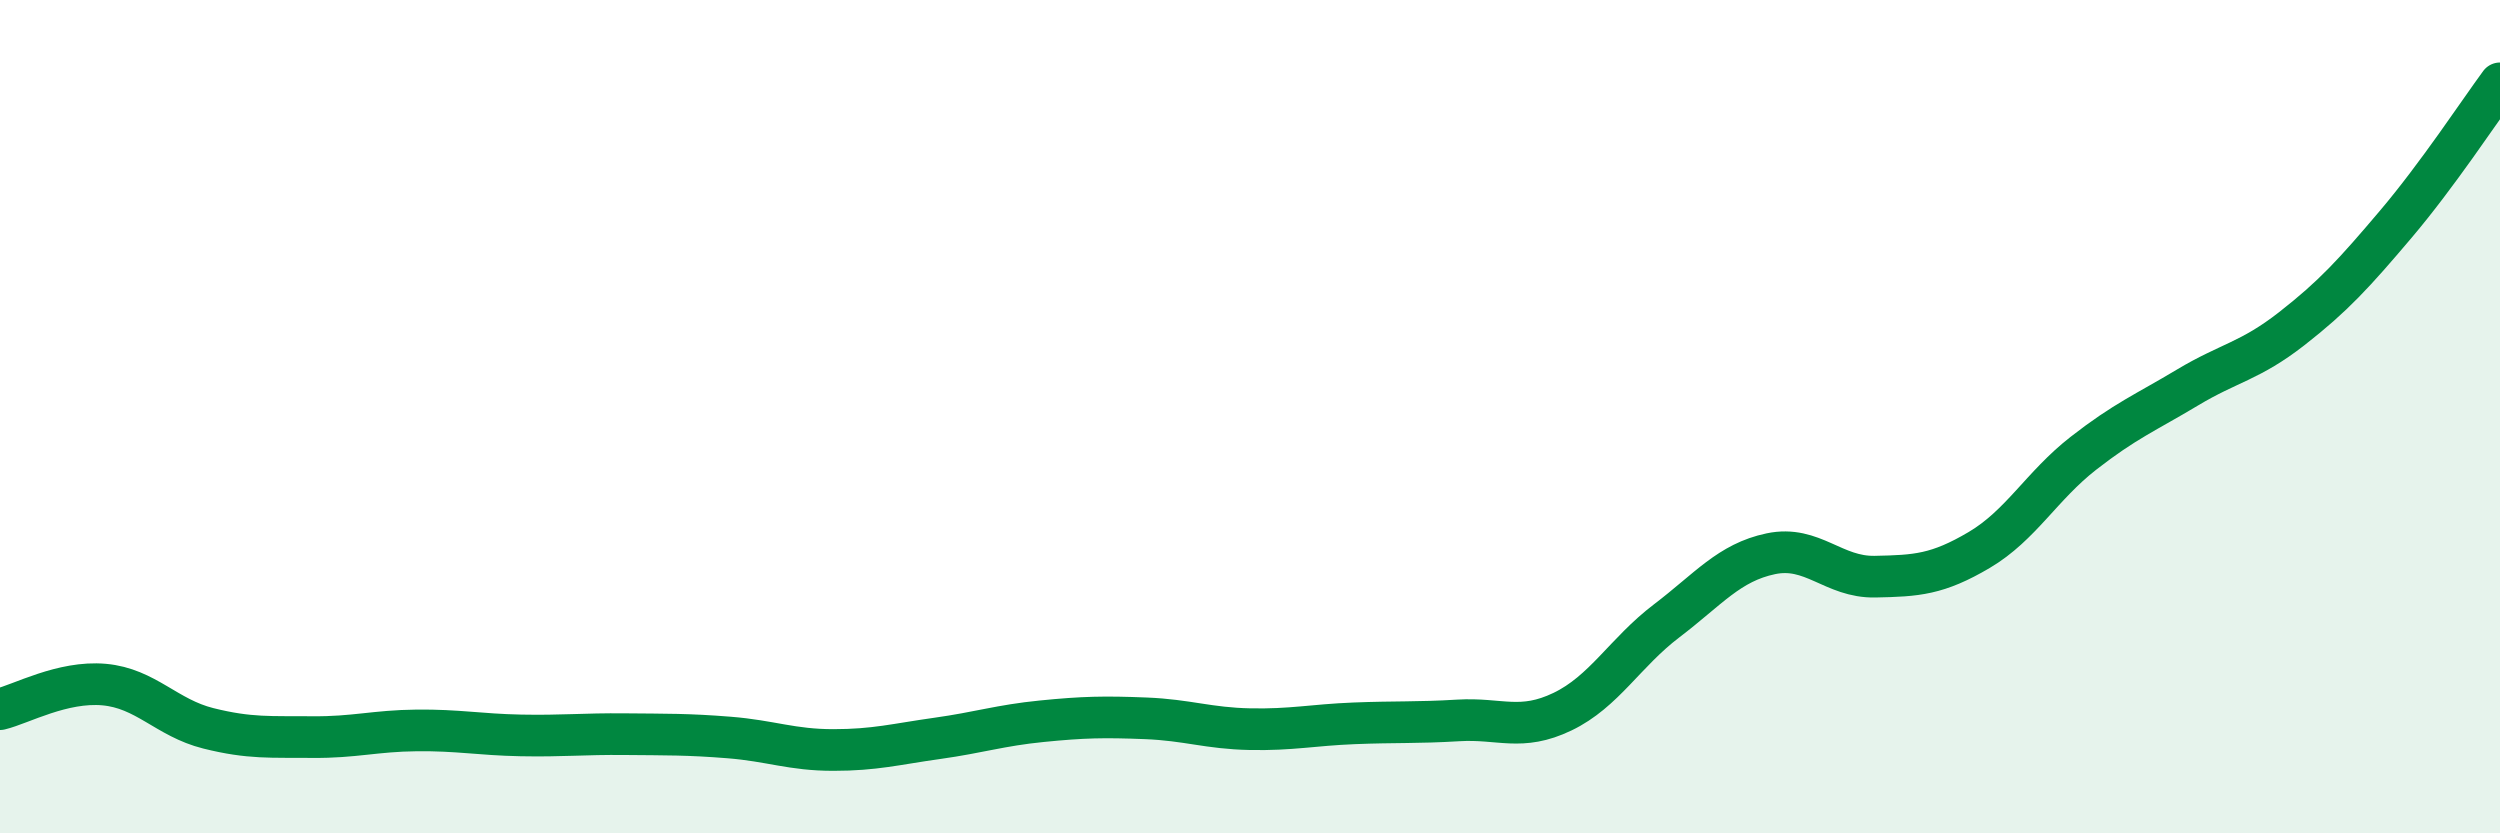
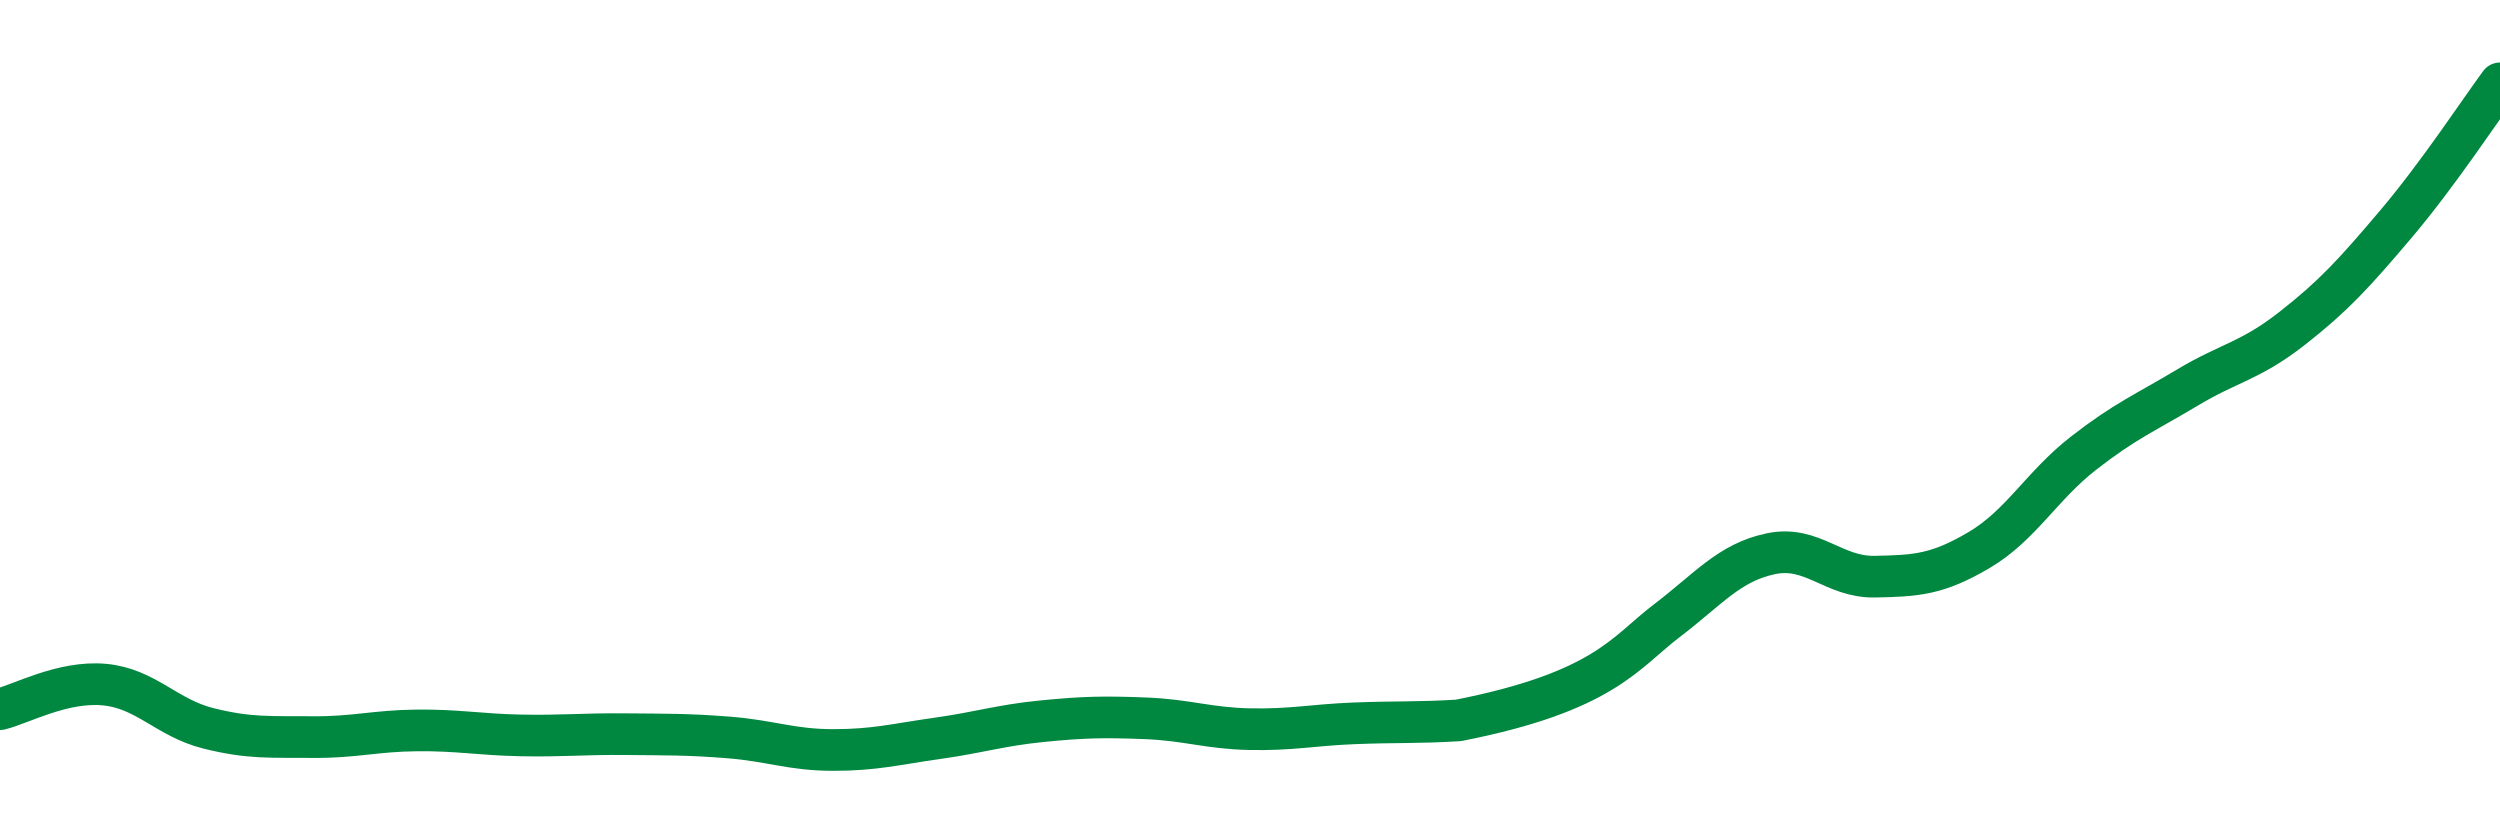
<svg xmlns="http://www.w3.org/2000/svg" width="60" height="20" viewBox="0 0 60 20">
-   <path d="M 0,17.02 C 0.5,16.9 1.5,16.34 2.5,16.43 C 3.5,16.52 4,17.23 5,17.48 C 6,17.73 6.5,17.68 7.5,17.69 C 8.5,17.7 9,17.54 10,17.53 C 11,17.52 11.5,17.63 12.5,17.65 C 13.5,17.67 14,17.61 15,17.62 C 16,17.63 16.5,17.62 17.5,17.7 C 18.5,17.78 19,18 20,18 C 21,18 21.5,17.86 22.5,17.72 C 23.5,17.58 24,17.41 25,17.31 C 26,17.21 26.5,17.2 27.5,17.24 C 28.5,17.28 29,17.48 30,17.5 C 31,17.52 31.5,17.4 32.5,17.36 C 33.5,17.32 34,17.35 35,17.29 C 36,17.23 36.5,17.56 37.5,17.08 C 38.5,16.6 39,15.66 40,14.9 C 41,14.14 41.5,13.5 42.5,13.29 C 43.5,13.08 44,13.86 45,13.84 C 46,13.82 46.5,13.79 47.5,13.2 C 48.5,12.61 49,11.66 50,10.88 C 51,10.1 51.5,9.9 52.5,9.3 C 53.5,8.7 54,8.67 55,7.89 C 56,7.11 56.5,6.56 57.5,5.38 C 58.5,4.2 59.5,2.68 60,2L60 20L0 20Z" fill="#008740" opacity="0.1" stroke-linecap="round" stroke-linejoin="round" />
-   <path d="M 0,17.02 C 0.5,16.9 1.5,16.34 2.5,16.43 C 3.5,16.52 4,17.23 5,17.48 C 6,17.73 6.5,17.68 7.5,17.69 C 8.5,17.7 9,17.54 10,17.53 C 11,17.52 11.5,17.63 12.5,17.65 C 13.5,17.67 14,17.61 15,17.62 C 16,17.63 16.5,17.62 17.5,17.7 C 18.5,17.78 19,18 20,18 C 21,18 21.5,17.86 22.5,17.72 C 23.5,17.58 24,17.41 25,17.31 C 26,17.21 26.5,17.2 27.5,17.24 C 28.5,17.28 29,17.48 30,17.5 C 31,17.52 31.5,17.4 32.5,17.36 C 33.5,17.32 34,17.35 35,17.29 C 36,17.23 36.5,17.56 37.5,17.08 C 38.5,16.6 39,15.66 40,14.9 C 41,14.14 41.5,13.5 42.5,13.29 C 43.5,13.08 44,13.86 45,13.84 C 46,13.82 46.5,13.79 47.5,13.2 C 48.5,12.61 49,11.66 50,10.88 C 51,10.1 51.5,9.9 52.5,9.3 C 53.5,8.7 54,8.67 55,7.89 C 56,7.11 56.5,6.56 57.5,5.38 C 58.5,4.2 59.5,2.68 60,2" stroke="#008740" stroke-width="1" fill="none" stroke-linecap="round" stroke-linejoin="round" />
+   <path d="M 0,17.02 C 0.5,16.9 1.5,16.34 2.5,16.43 C 3.5,16.52 4,17.23 5,17.48 C 6,17.73 6.5,17.68 7.5,17.69 C 8.5,17.7 9,17.54 10,17.53 C 11,17.52 11.5,17.63 12.5,17.65 C 13.5,17.67 14,17.61 15,17.62 C 16,17.63 16.5,17.62 17.5,17.7 C 18.5,17.78 19,18 20,18 C 21,18 21.5,17.86 22.5,17.72 C 23.5,17.58 24,17.41 25,17.31 C 26,17.21 26.5,17.2 27.5,17.24 C 28.5,17.28 29,17.48 30,17.5 C 31,17.52 31.5,17.4 32.5,17.36 C 33.5,17.32 34,17.35 35,17.29 C 38.5,16.6 39,15.66 40,14.9 C 41,14.14 41.5,13.5 42.5,13.29 C 43.5,13.08 44,13.86 45,13.84 C 46,13.82 46.5,13.79 47.5,13.2 C 48.5,12.61 49,11.66 50,10.88 C 51,10.1 51.5,9.9 52.5,9.3 C 53.5,8.7 54,8.67 55,7.89 C 56,7.11 56.5,6.56 57.5,5.38 C 58.5,4.2 59.5,2.68 60,2" stroke="#008740" stroke-width="1" fill="none" stroke-linecap="round" stroke-linejoin="round" />
</svg>